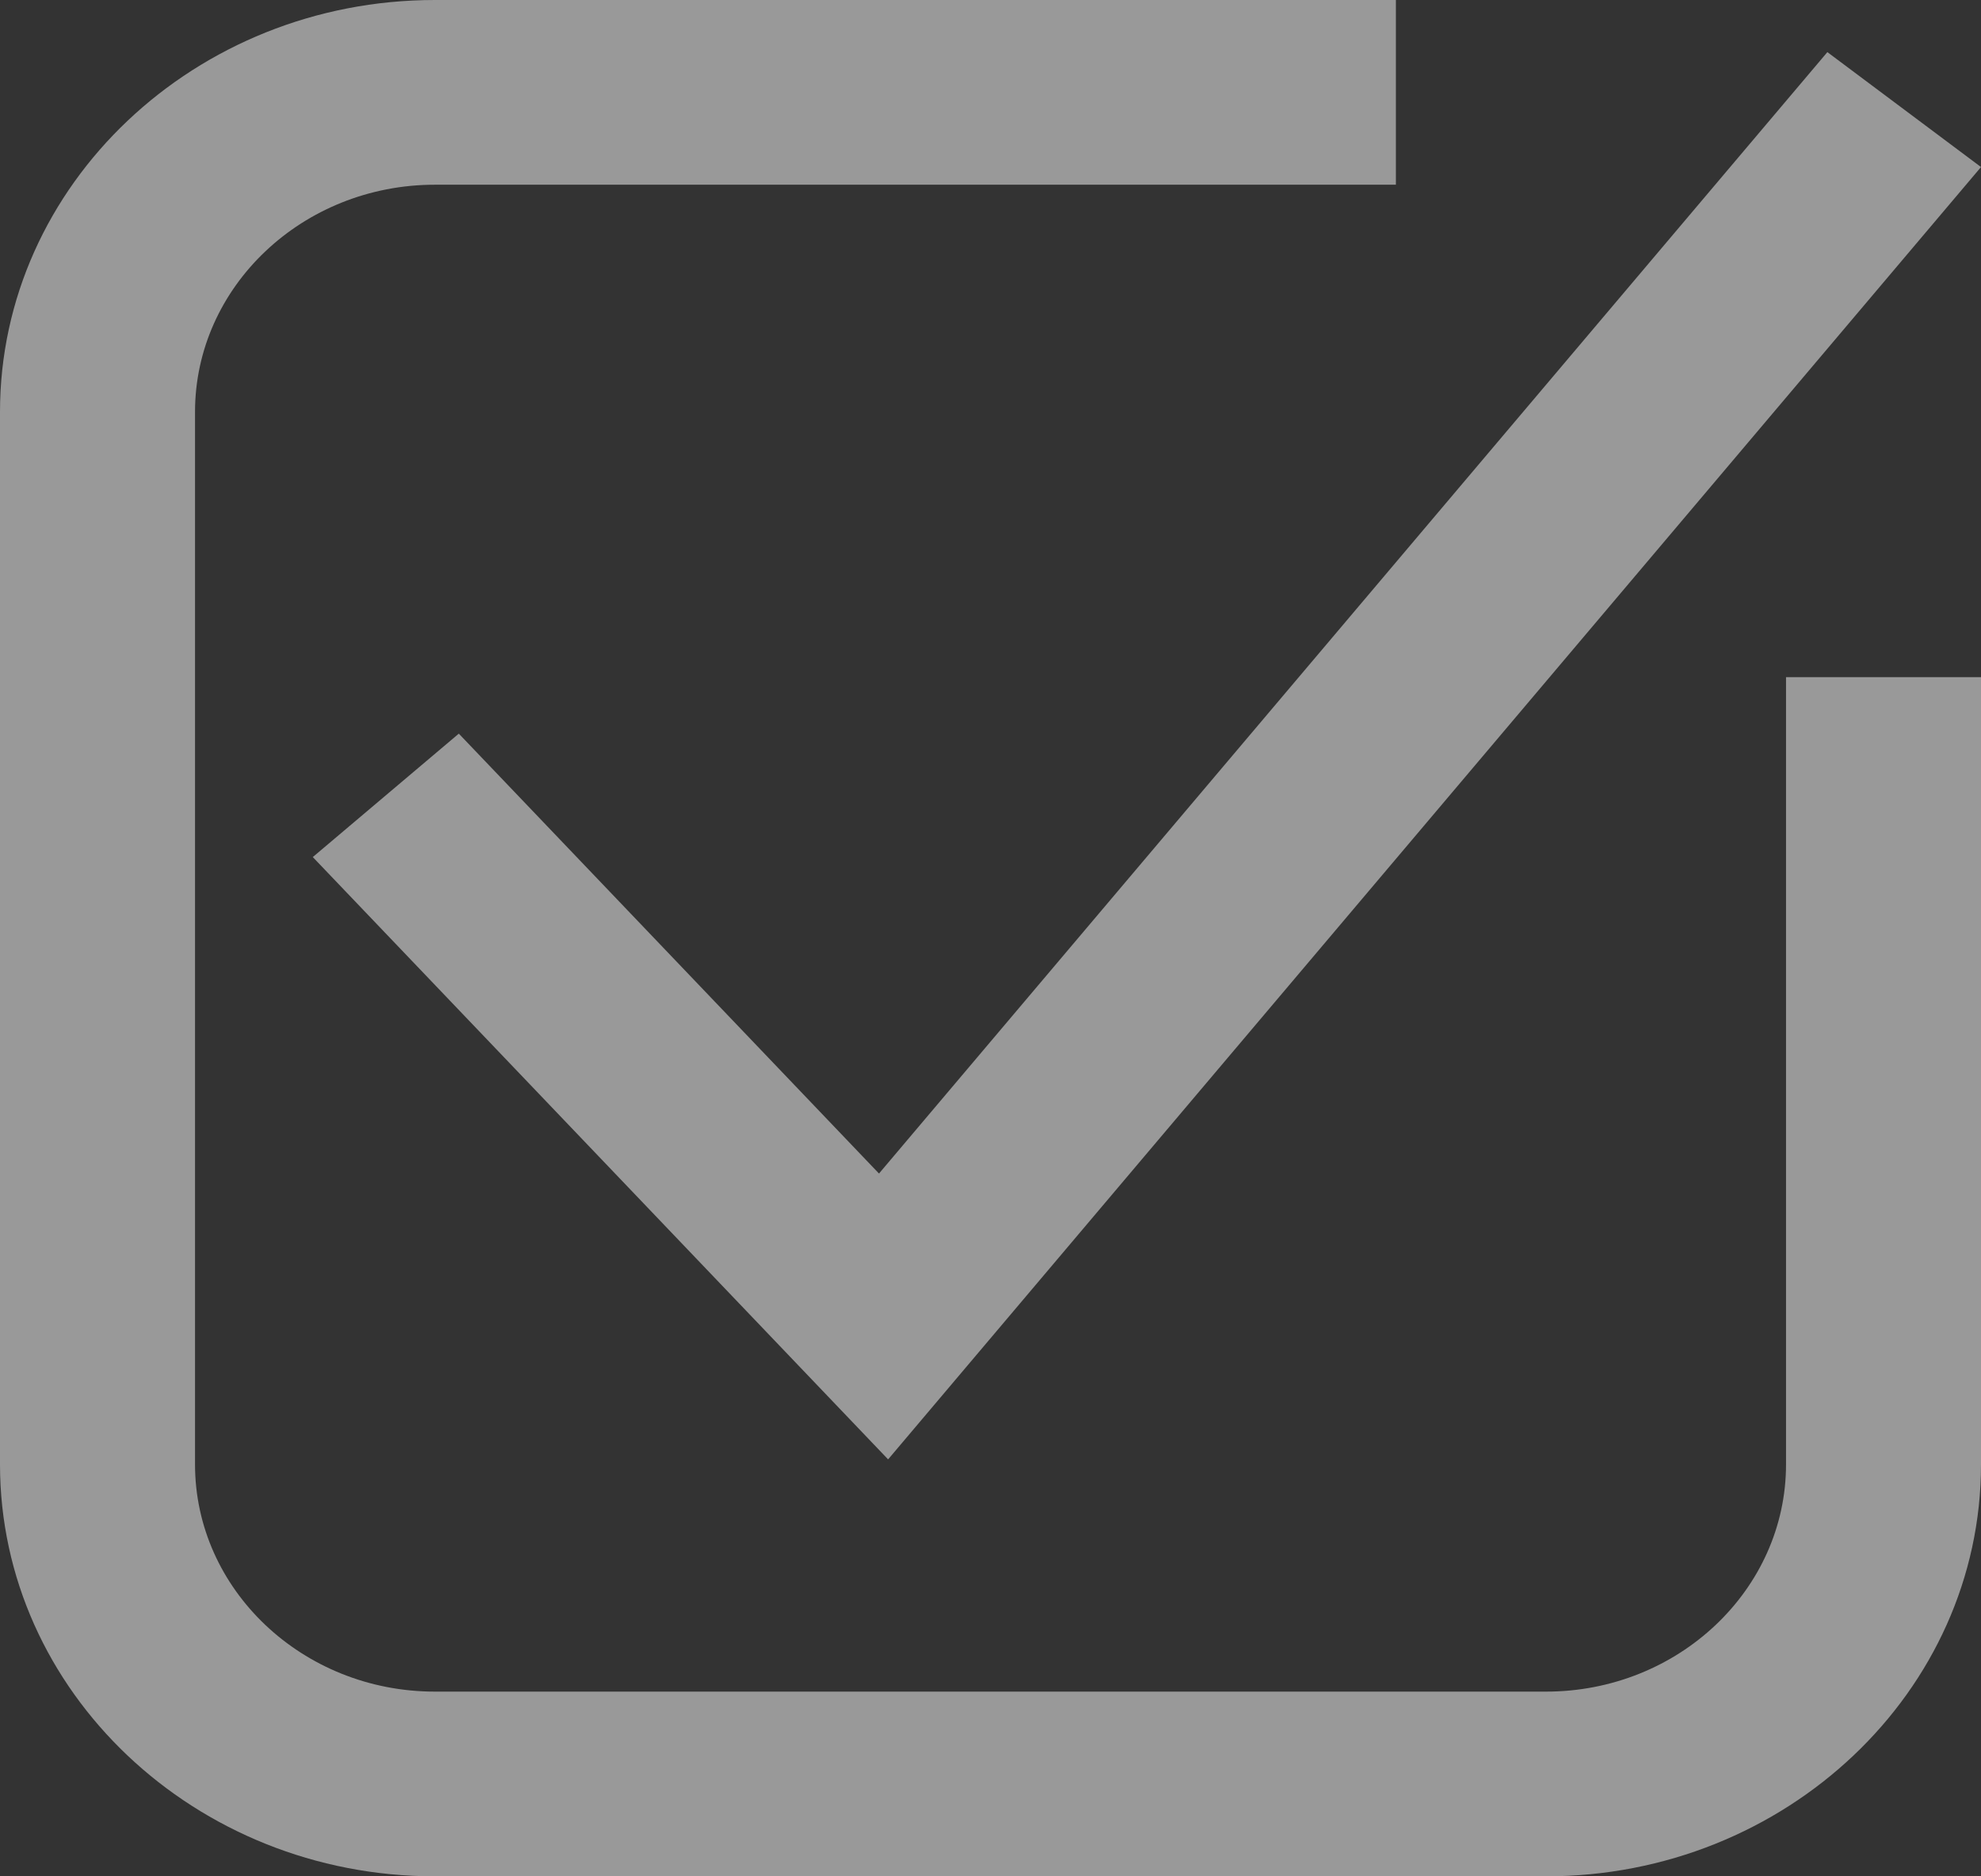
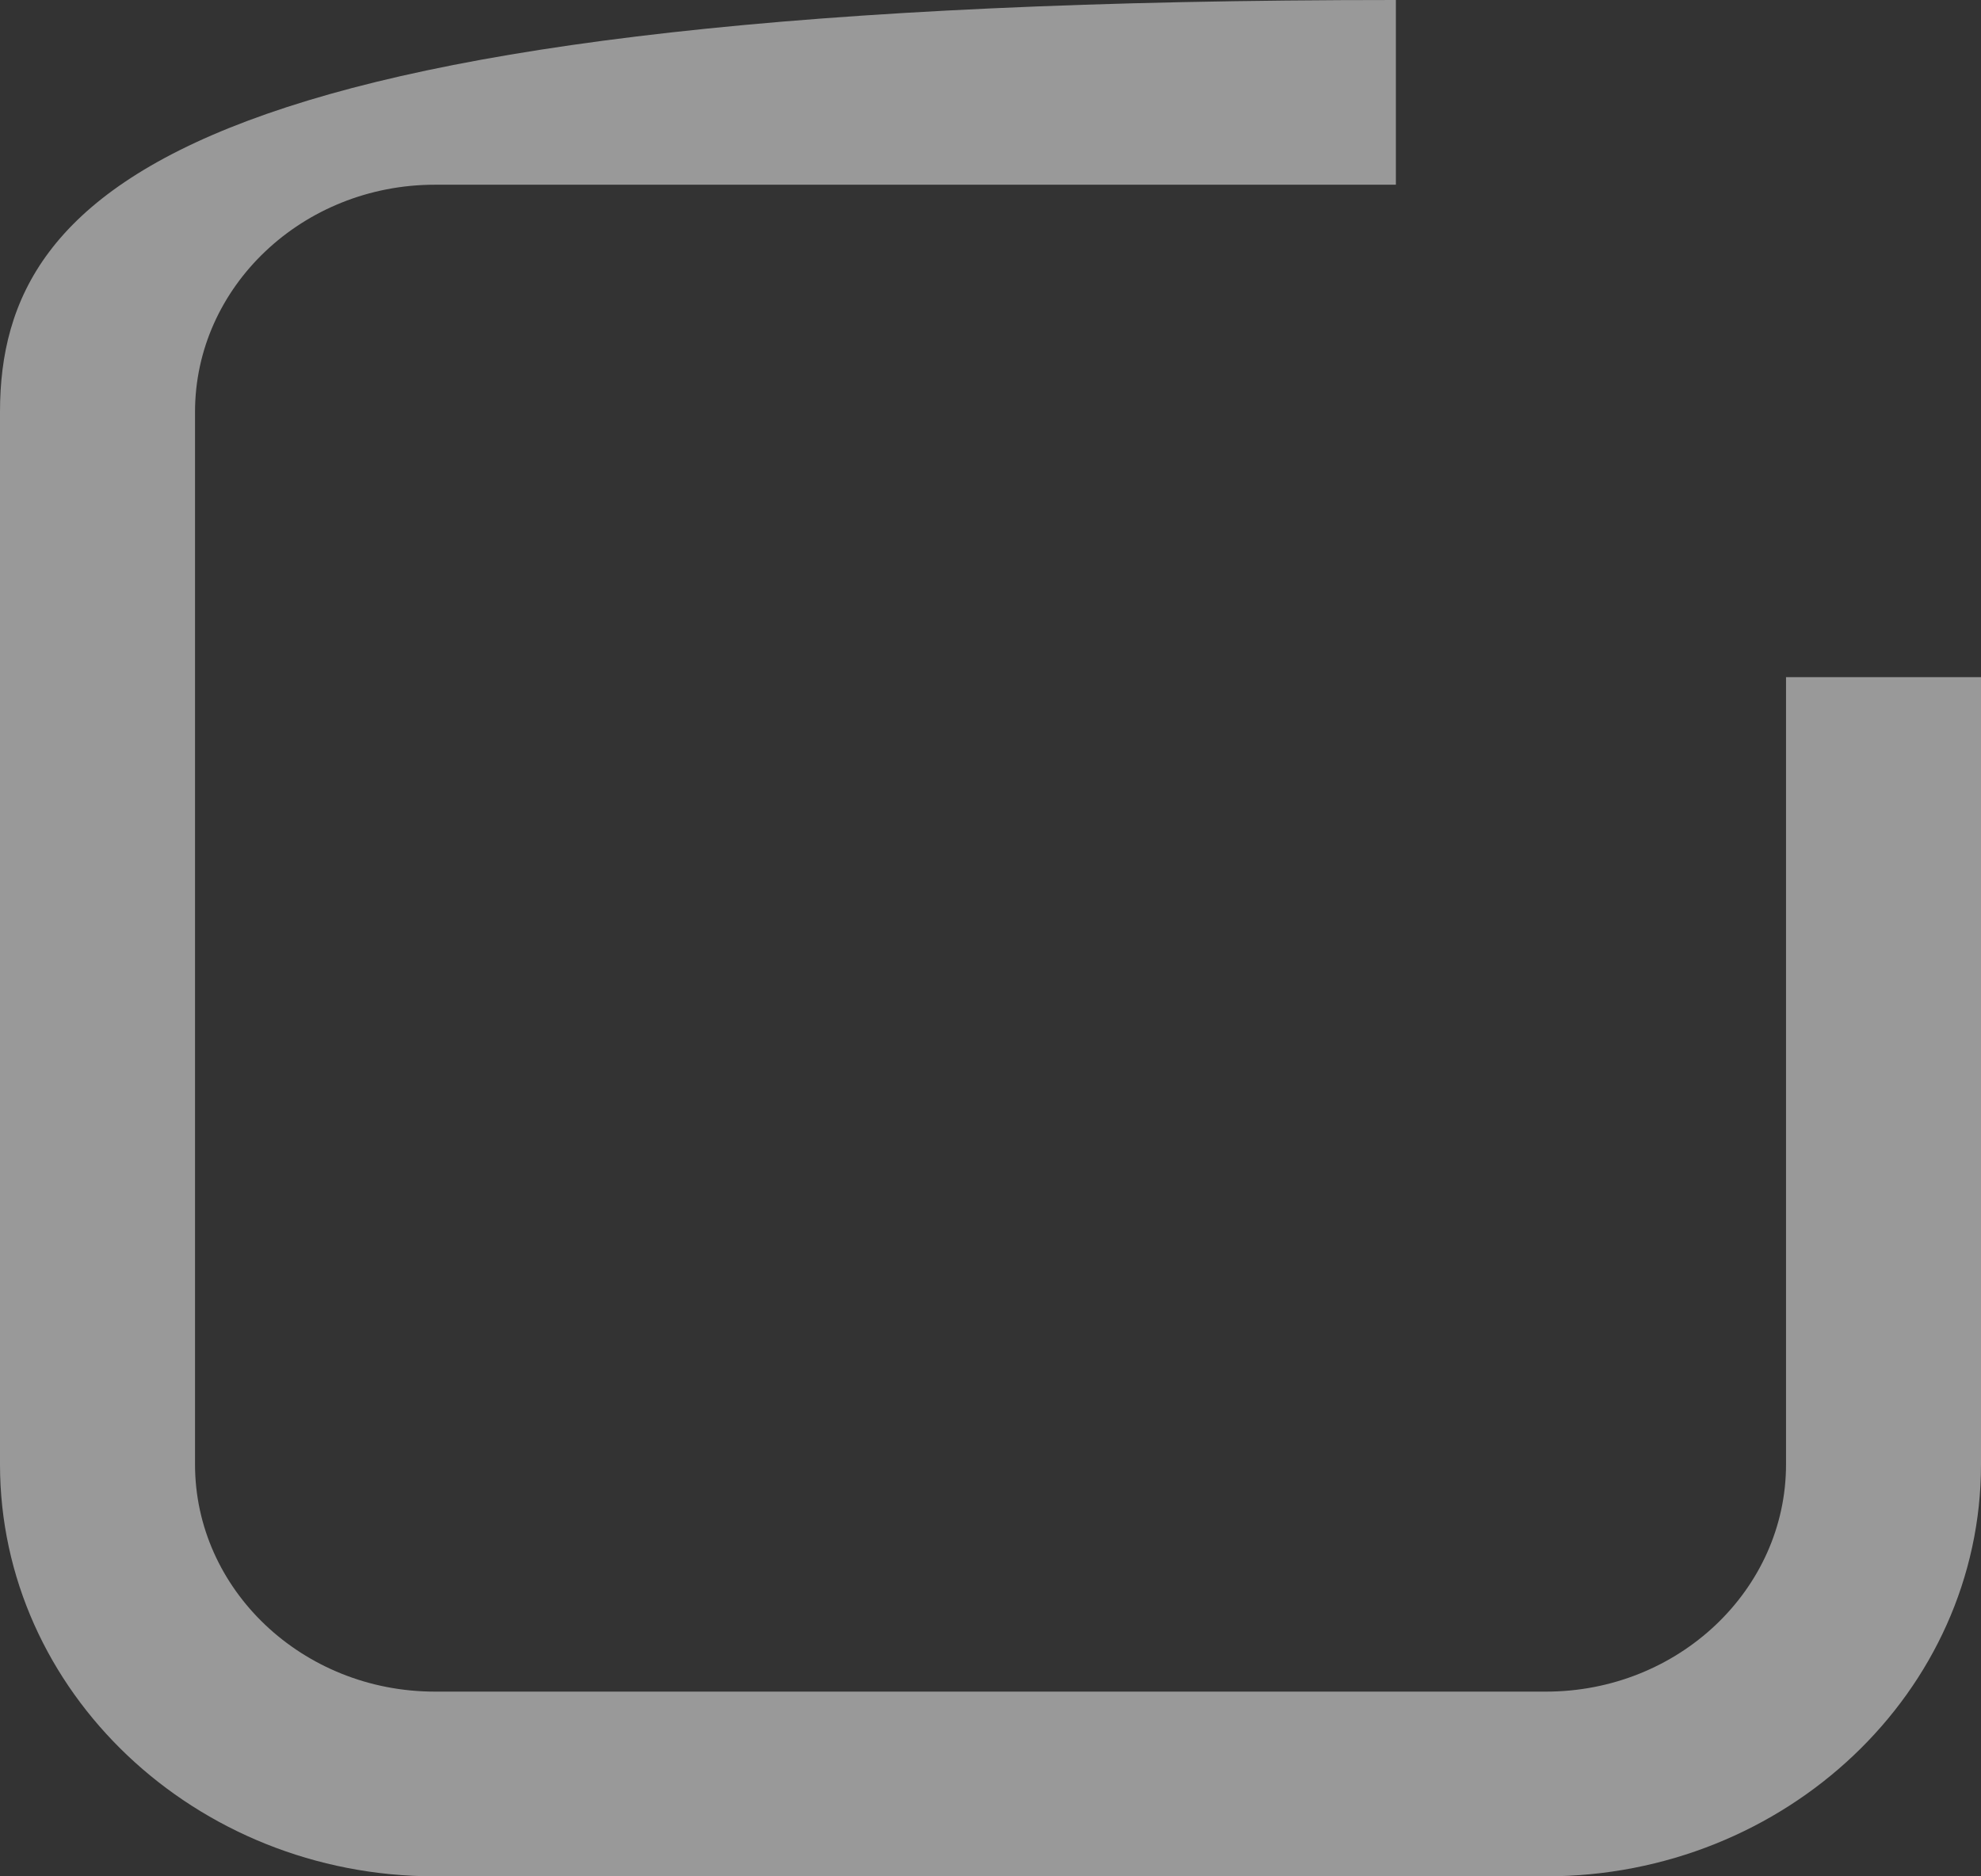
<svg xmlns="http://www.w3.org/2000/svg" width="38" height="36" viewBox="0 0 38 36" fill="none">
  <rect x="0" y="0" width="38" height="36" fill="#333333" stroke="none" />
-   <path d="M34.26 12.992V28.096C34.26 30.5 32.194 32.456 29.656 32.456H8.343C5.805 32.456 3.741 30.5 3.741 28.096V7.904C3.741 5.5 5.805 3.544 8.343 3.544H26.776V0H8.343C3.743 0 0 3.546 0 7.904V28.096C0 32.454 3.743 36 8.343 36H29.656C34.257 36 38 32.454 38 28.096V12.992H34.26Z" fill="white" fill-opacity="0.5" />
-   <path d="M8.801 14.076L6 16.444L17.036 28L38 3.205L35.053 1L16.861 22.516L8.801 14.076Z" fill="white" fill-opacity="0.5" />
+   <path d="M34.26 12.992V28.096C34.26 30.5 32.194 32.456 29.656 32.456H8.343C5.805 32.456 3.741 30.5 3.741 28.096V7.904C3.741 5.5 5.805 3.544 8.343 3.544H26.776V0C3.743 0 0 3.546 0 7.904V28.096C0 32.454 3.743 36 8.343 36H29.656C34.257 36 38 32.454 38 28.096V12.992H34.26Z" fill="white" fill-opacity="0.5" />
</svg>